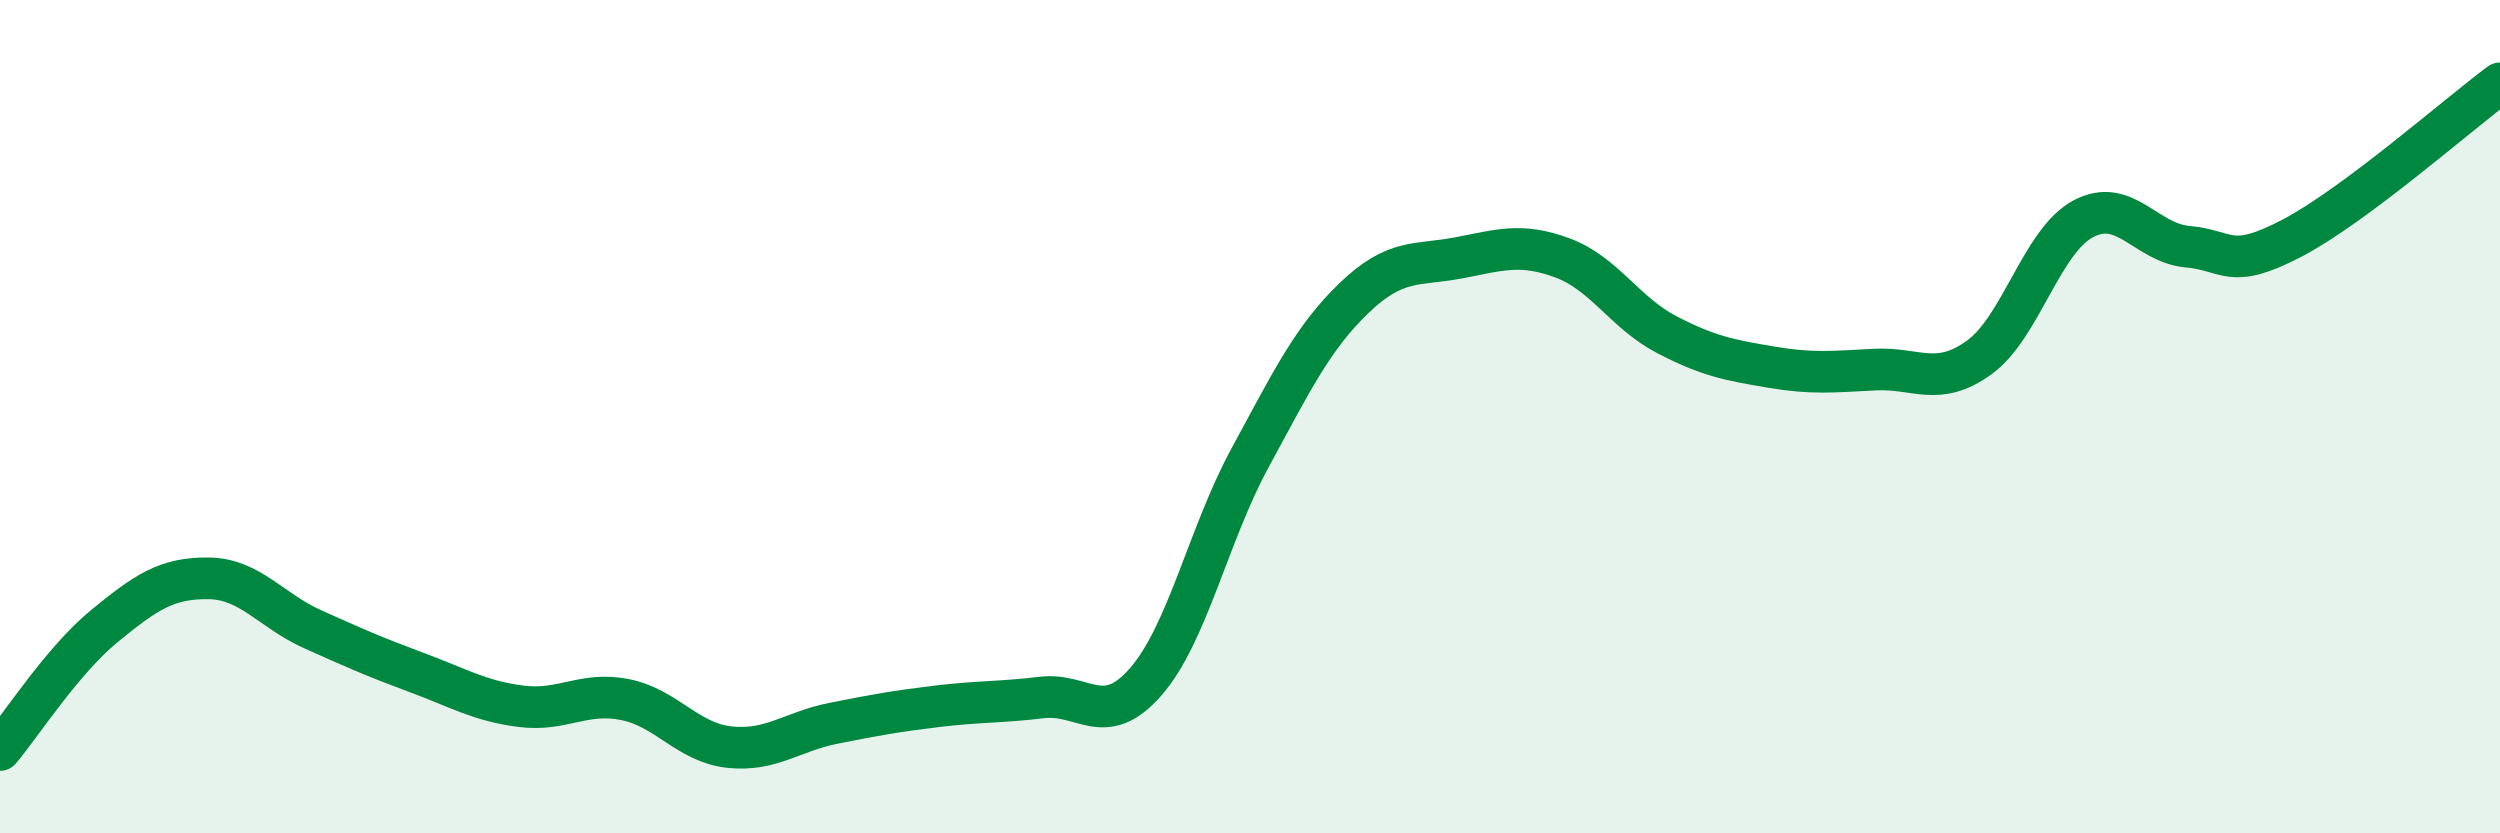
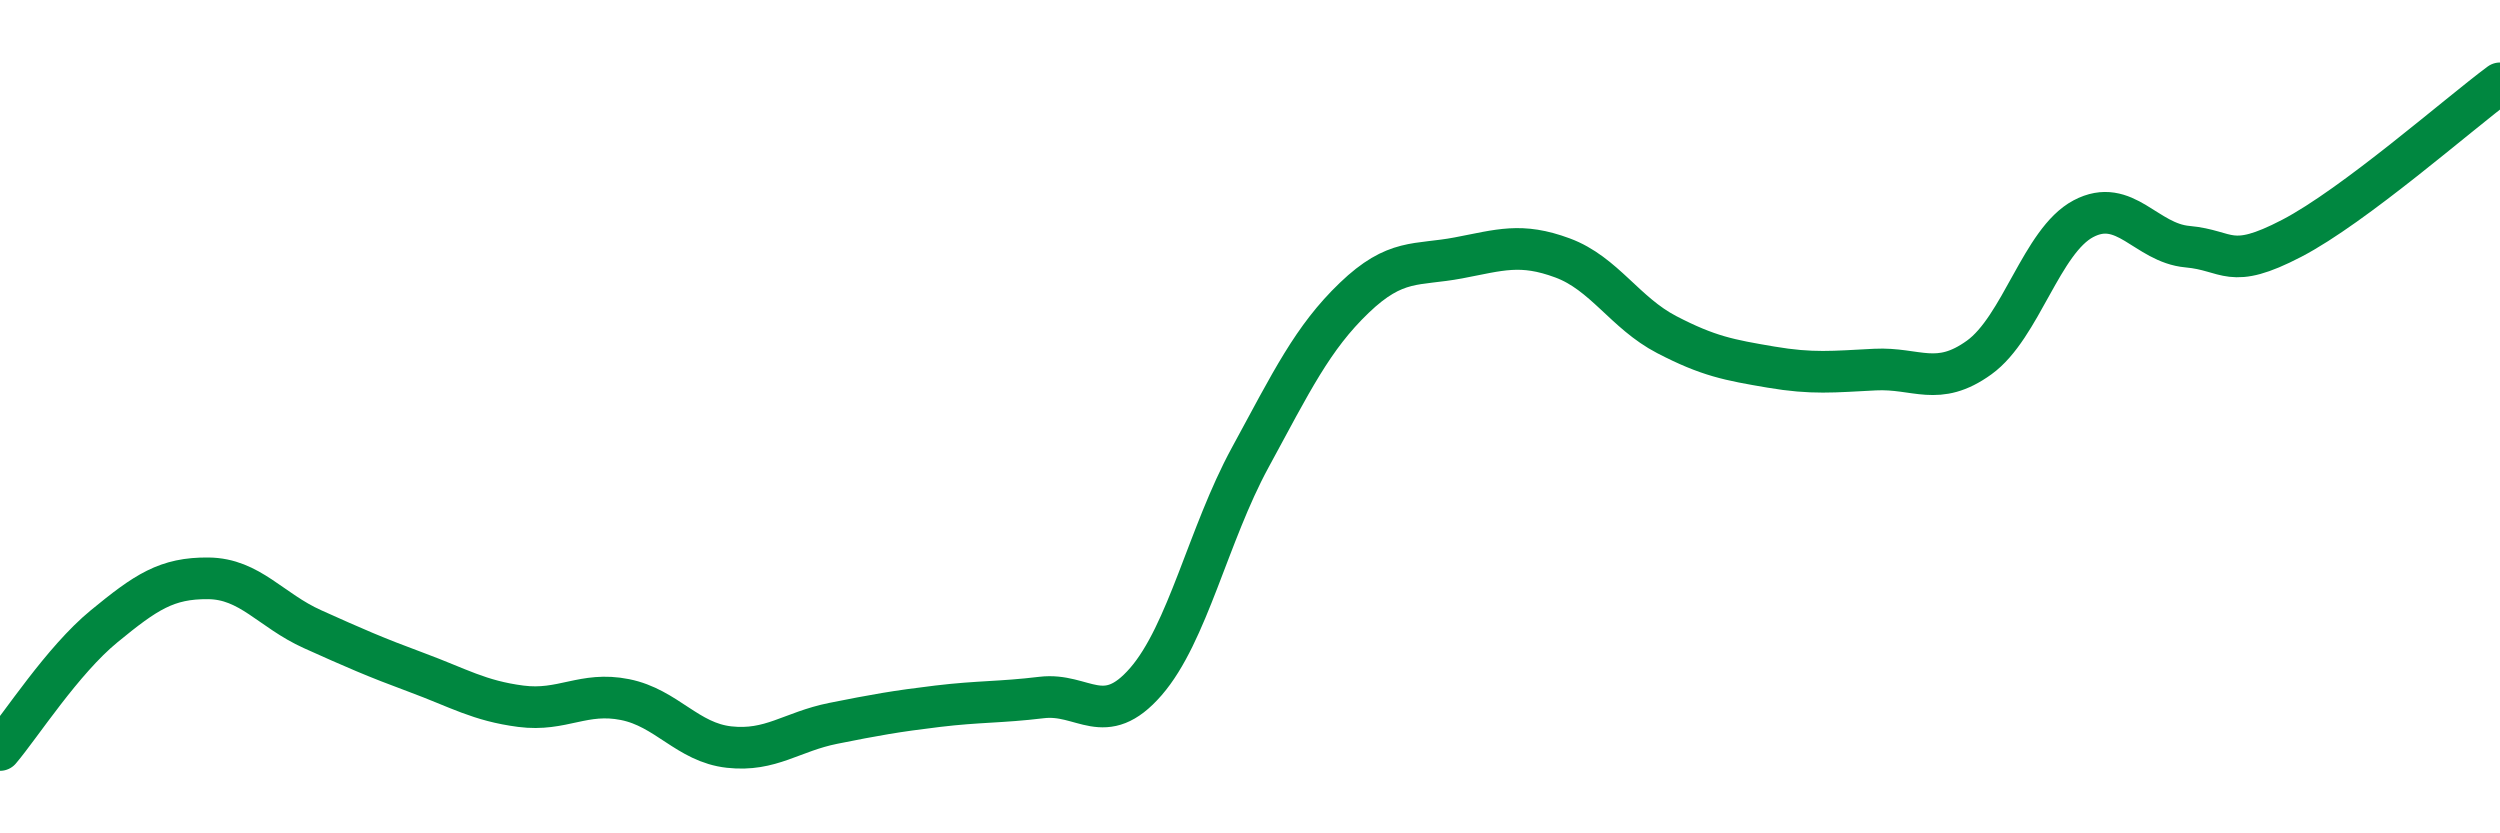
<svg xmlns="http://www.w3.org/2000/svg" width="60" height="20" viewBox="0 0 60 20">
-   <path d="M 0,18 C 0.5,17.41 1.5,15.85 2.5,15.03 C 3.5,14.21 4,13.87 5,13.88 C 6,13.89 6.5,14.65 7.5,15.1 C 8.5,15.55 9,15.77 10,16.14 C 11,16.51 11.5,16.82 12.5,16.95 C 13.5,17.08 14,16.59 15,16.79 C 16,16.99 16.5,17.82 17.5,17.93 C 18.5,18.04 19,17.56 20,17.36 C 21,17.16 21.5,17.07 22.5,16.95 C 23.5,16.83 24,16.86 25,16.74 C 26,16.62 26.5,17.51 27.5,16.36 C 28.5,15.21 29,12.83 30,10.99 C 31,9.15 31.5,8.11 32.5,7.15 C 33.5,6.19 34,6.38 35,6.19 C 36,6 36.5,5.82 37.5,6.19 C 38.5,6.56 39,7.51 40,8.03 C 41,8.55 41.5,8.64 42.5,8.81 C 43.5,8.98 44,8.92 45,8.87 C 46,8.82 46.5,9.3 47.5,8.58 C 48.5,7.86 49,5.78 50,5.25 C 51,4.72 51.5,5.83 52.5,5.92 C 53.5,6.01 53.5,6.5 55,5.72 C 56.5,4.94 59,2.74 60,2L60 20L0 20Z" fill="#008740" opacity="0.1" stroke-linecap="round" stroke-linejoin="round" />
  <path d="M 0,18 C 0.5,17.41 1.5,15.85 2.5,15.03 C 3.5,14.21 4,13.87 5,13.88 C 6,13.89 6.5,14.65 7.5,15.1 C 8.5,15.55 9,15.77 10,16.14 C 11,16.51 11.5,16.82 12.5,16.95 C 13.5,17.08 14,16.59 15,16.79 C 16,16.99 16.5,17.82 17.5,17.93 C 18.5,18.04 19,17.56 20,17.36 C 21,17.16 21.5,17.07 22.5,16.95 C 23.5,16.83 24,16.86 25,16.74 C 26,16.62 26.5,17.51 27.5,16.36 C 28.5,15.21 29,12.83 30,10.99 C 31,9.15 31.5,8.11 32.5,7.15 C 33.5,6.19 34,6.38 35,6.19 C 36,6 36.5,5.82 37.5,6.19 C 38.5,6.56 39,7.51 40,8.03 C 41,8.55 41.5,8.64 42.5,8.81 C 43.5,8.98 44,8.92 45,8.87 C 46,8.82 46.5,9.3 47.5,8.58 C 48.5,7.86 49,5.78 50,5.25 C 51,4.72 51.5,5.83 52.5,5.92 C 53.5,6.01 53.5,6.5 55,5.72 C 56.5,4.94 59,2.74 60,2" stroke="#008740" stroke-width="1" fill="none" stroke-linecap="round" stroke-linejoin="round" />
</svg>